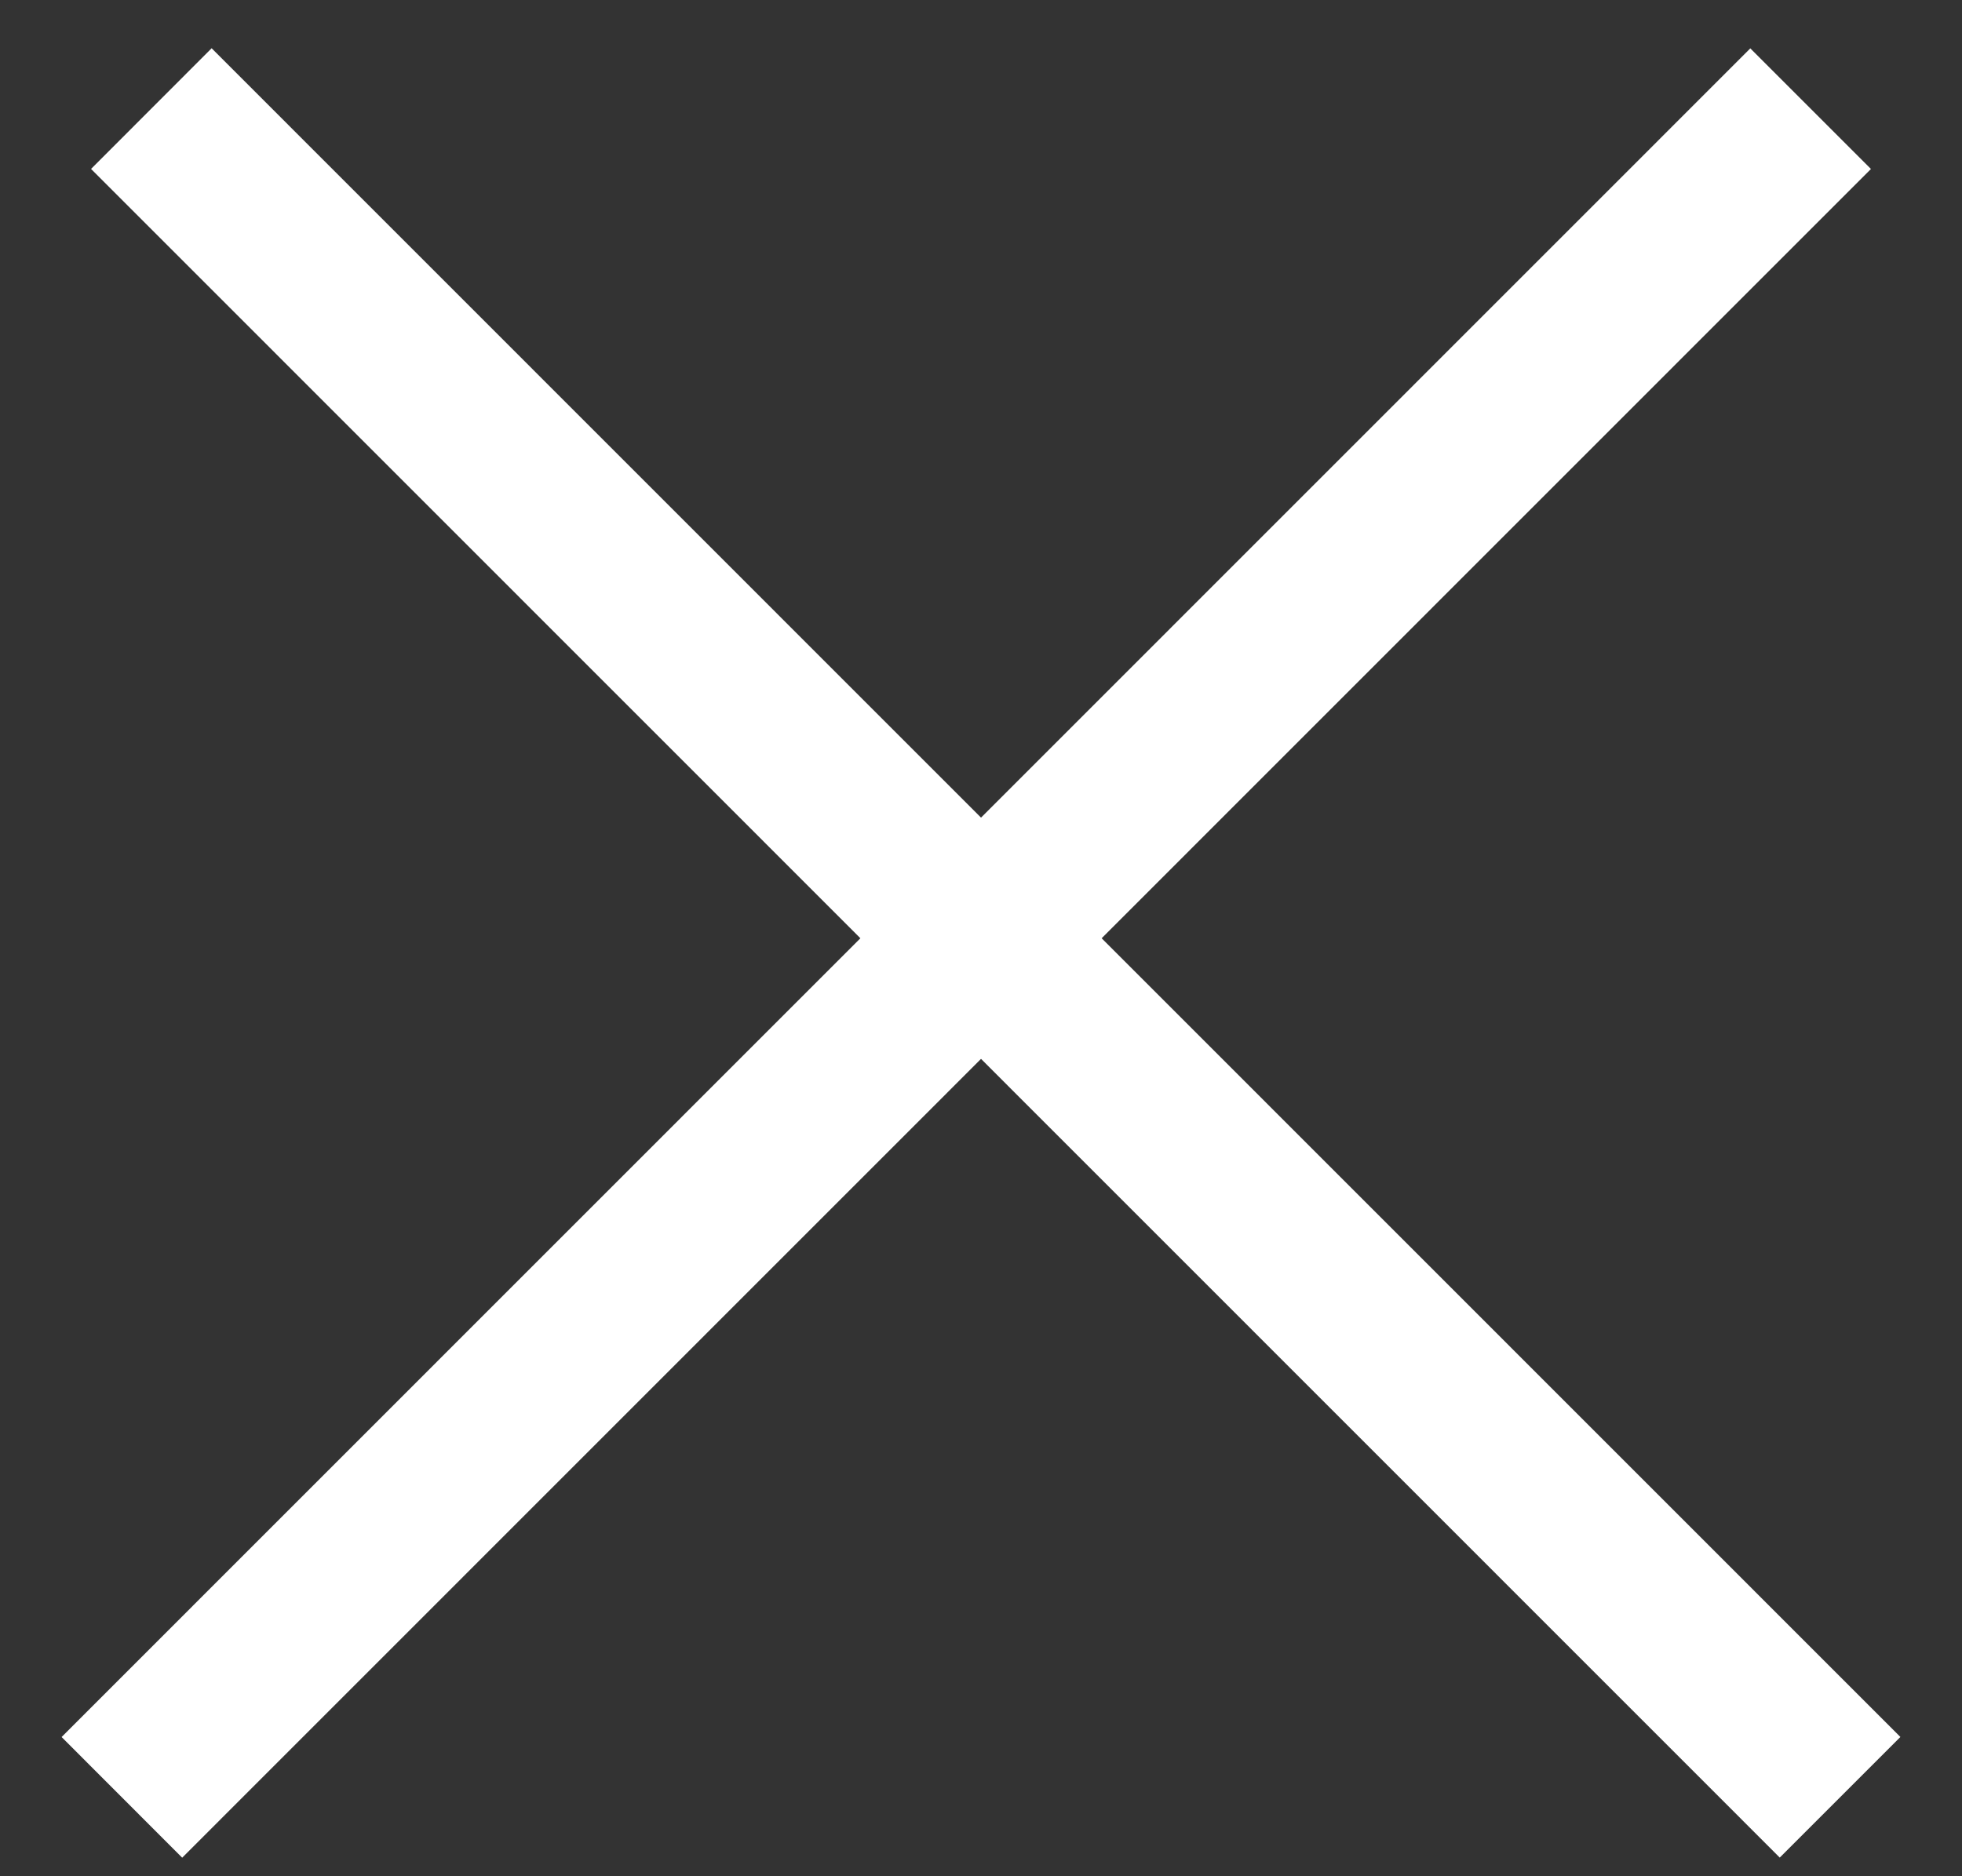
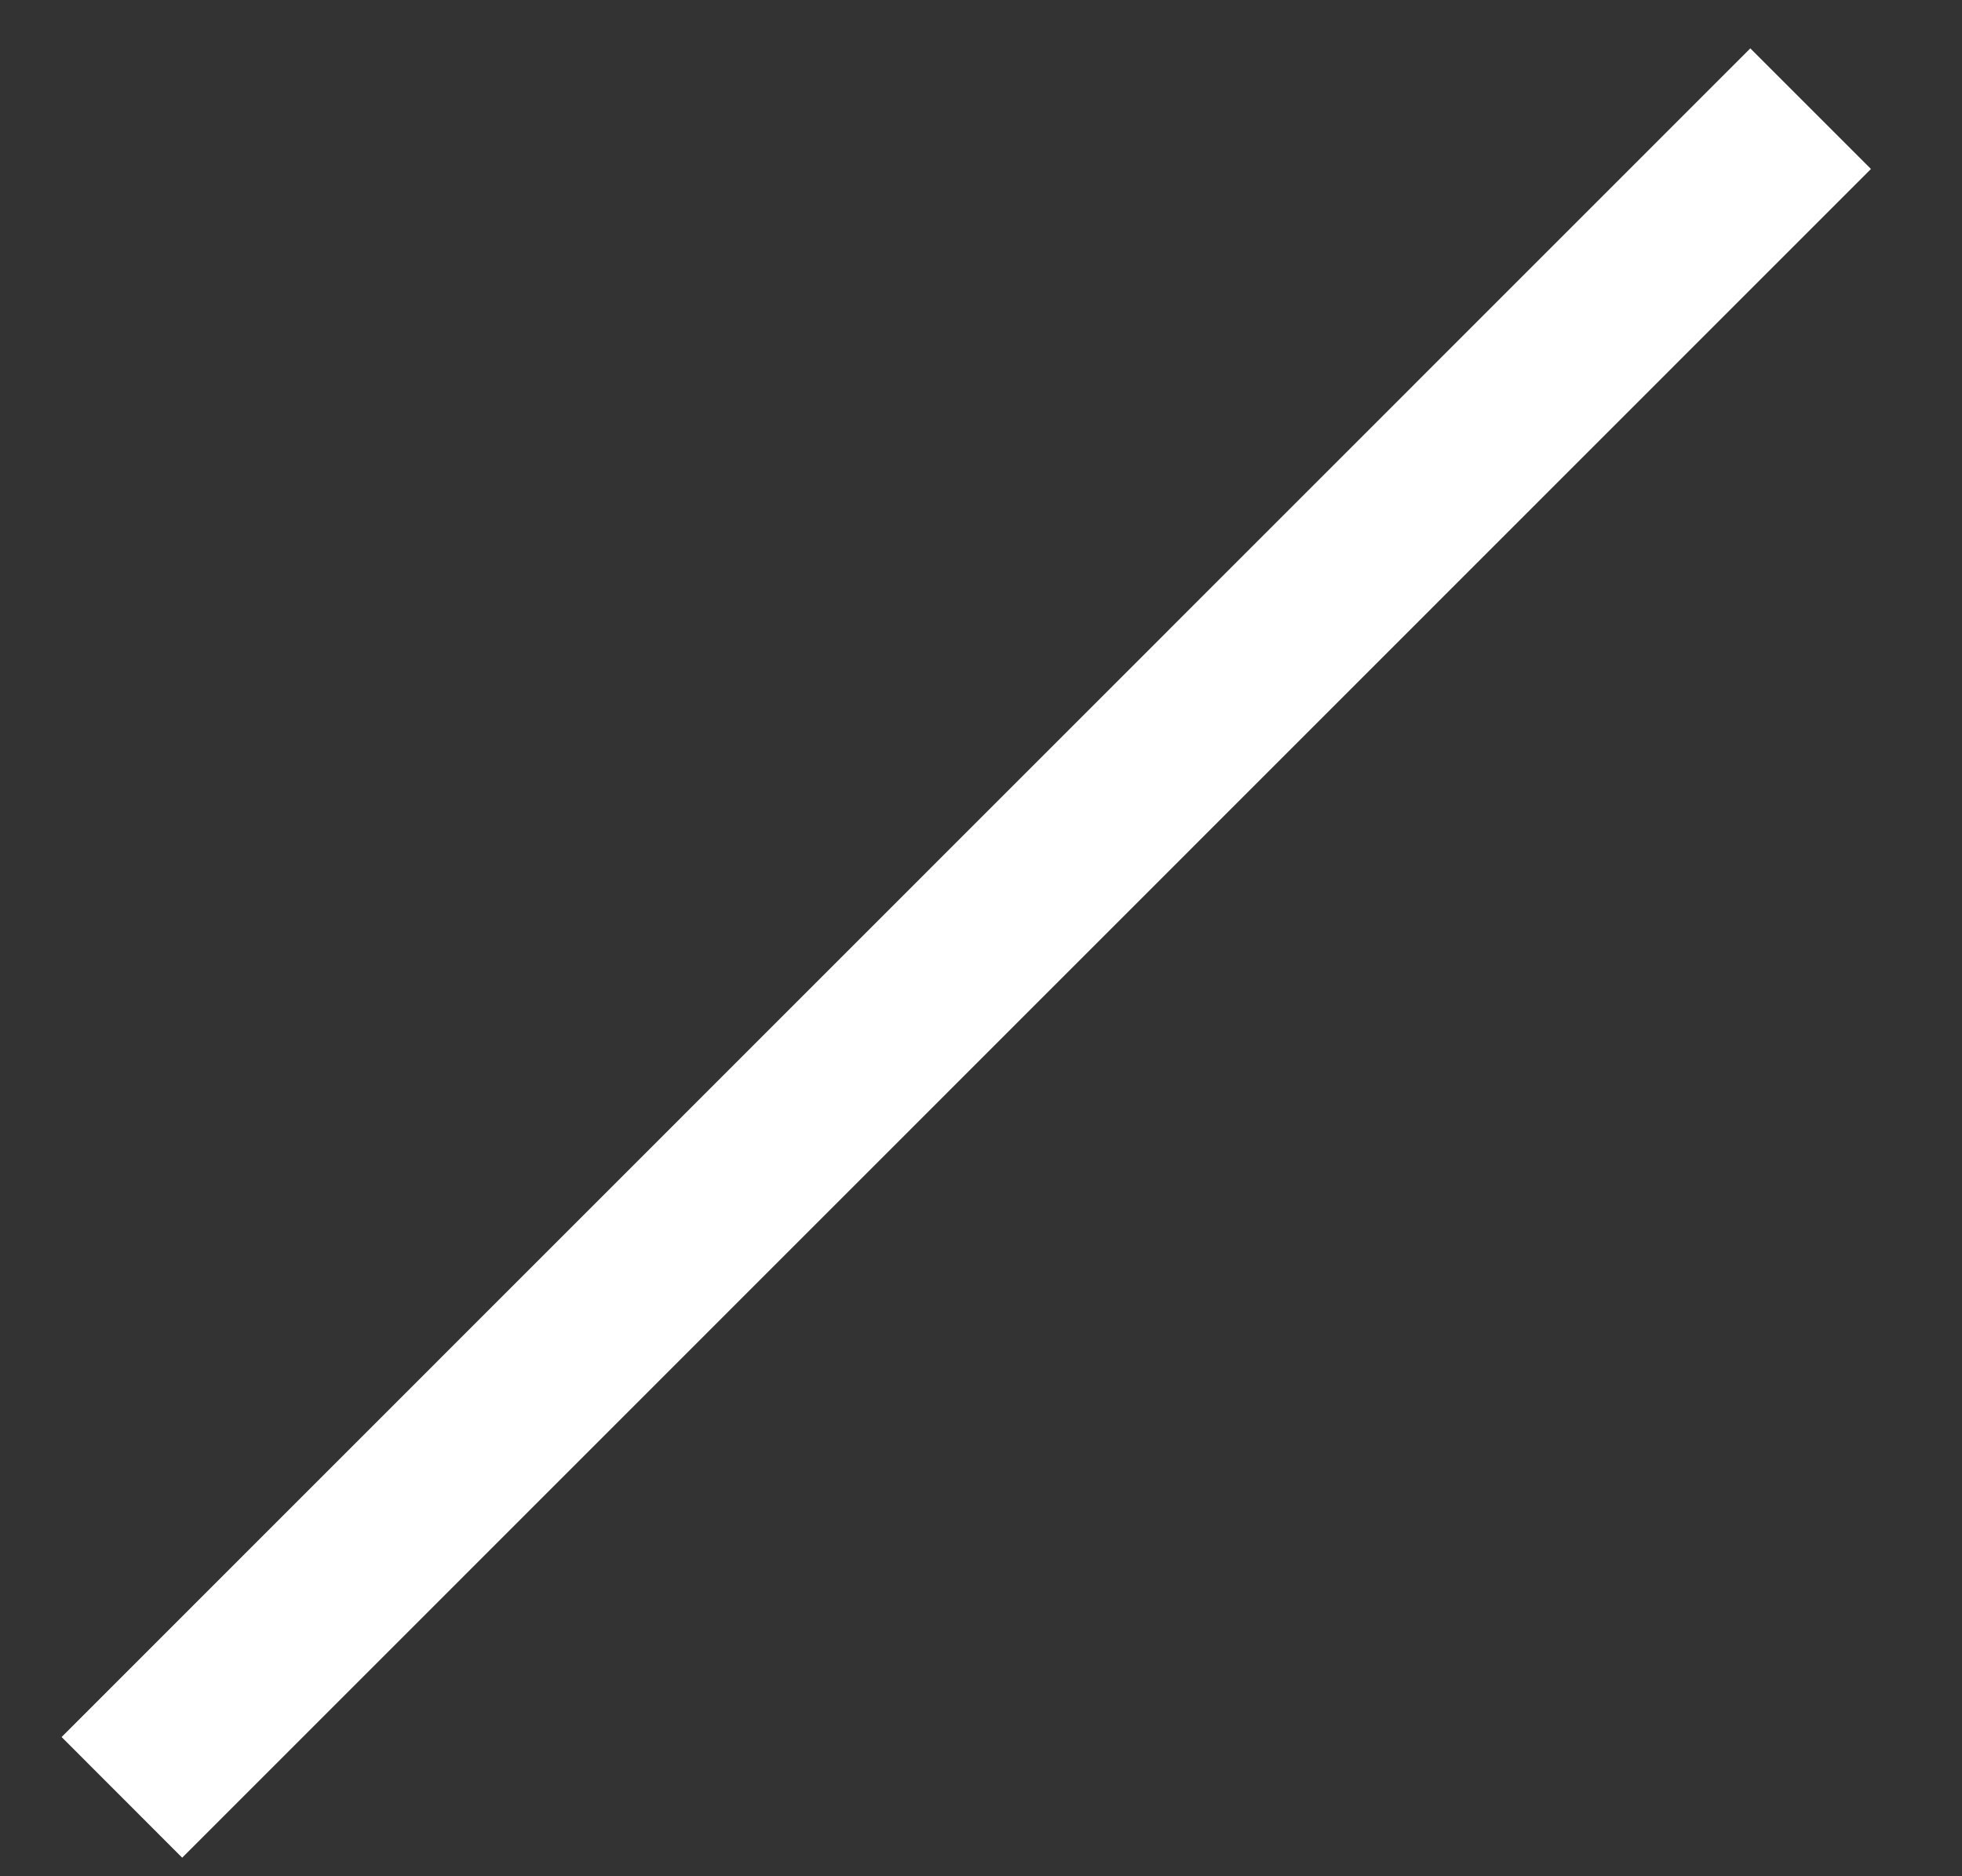
<svg xmlns="http://www.w3.org/2000/svg" viewBox="0 0 23 22" class="design-iconfont">
  <rect x="0" y="0" width="23" height="22" fill="#333333" stroke="none" />
  <g fill="#FFF" fill-rule="evenodd">
    <path transform="rotate(45 10.283 11.76)" d="M9.606 -3.392L11.606 -3.392 11.609 24.608 9.609 24.607z" />
-     <path transform="scale(1 -1) rotate(45 37.605 .586)" d="M9.951 -3.392L11.951 -3.392 11.954 24.608 9.954 24.607z" />
  </g>
</svg>